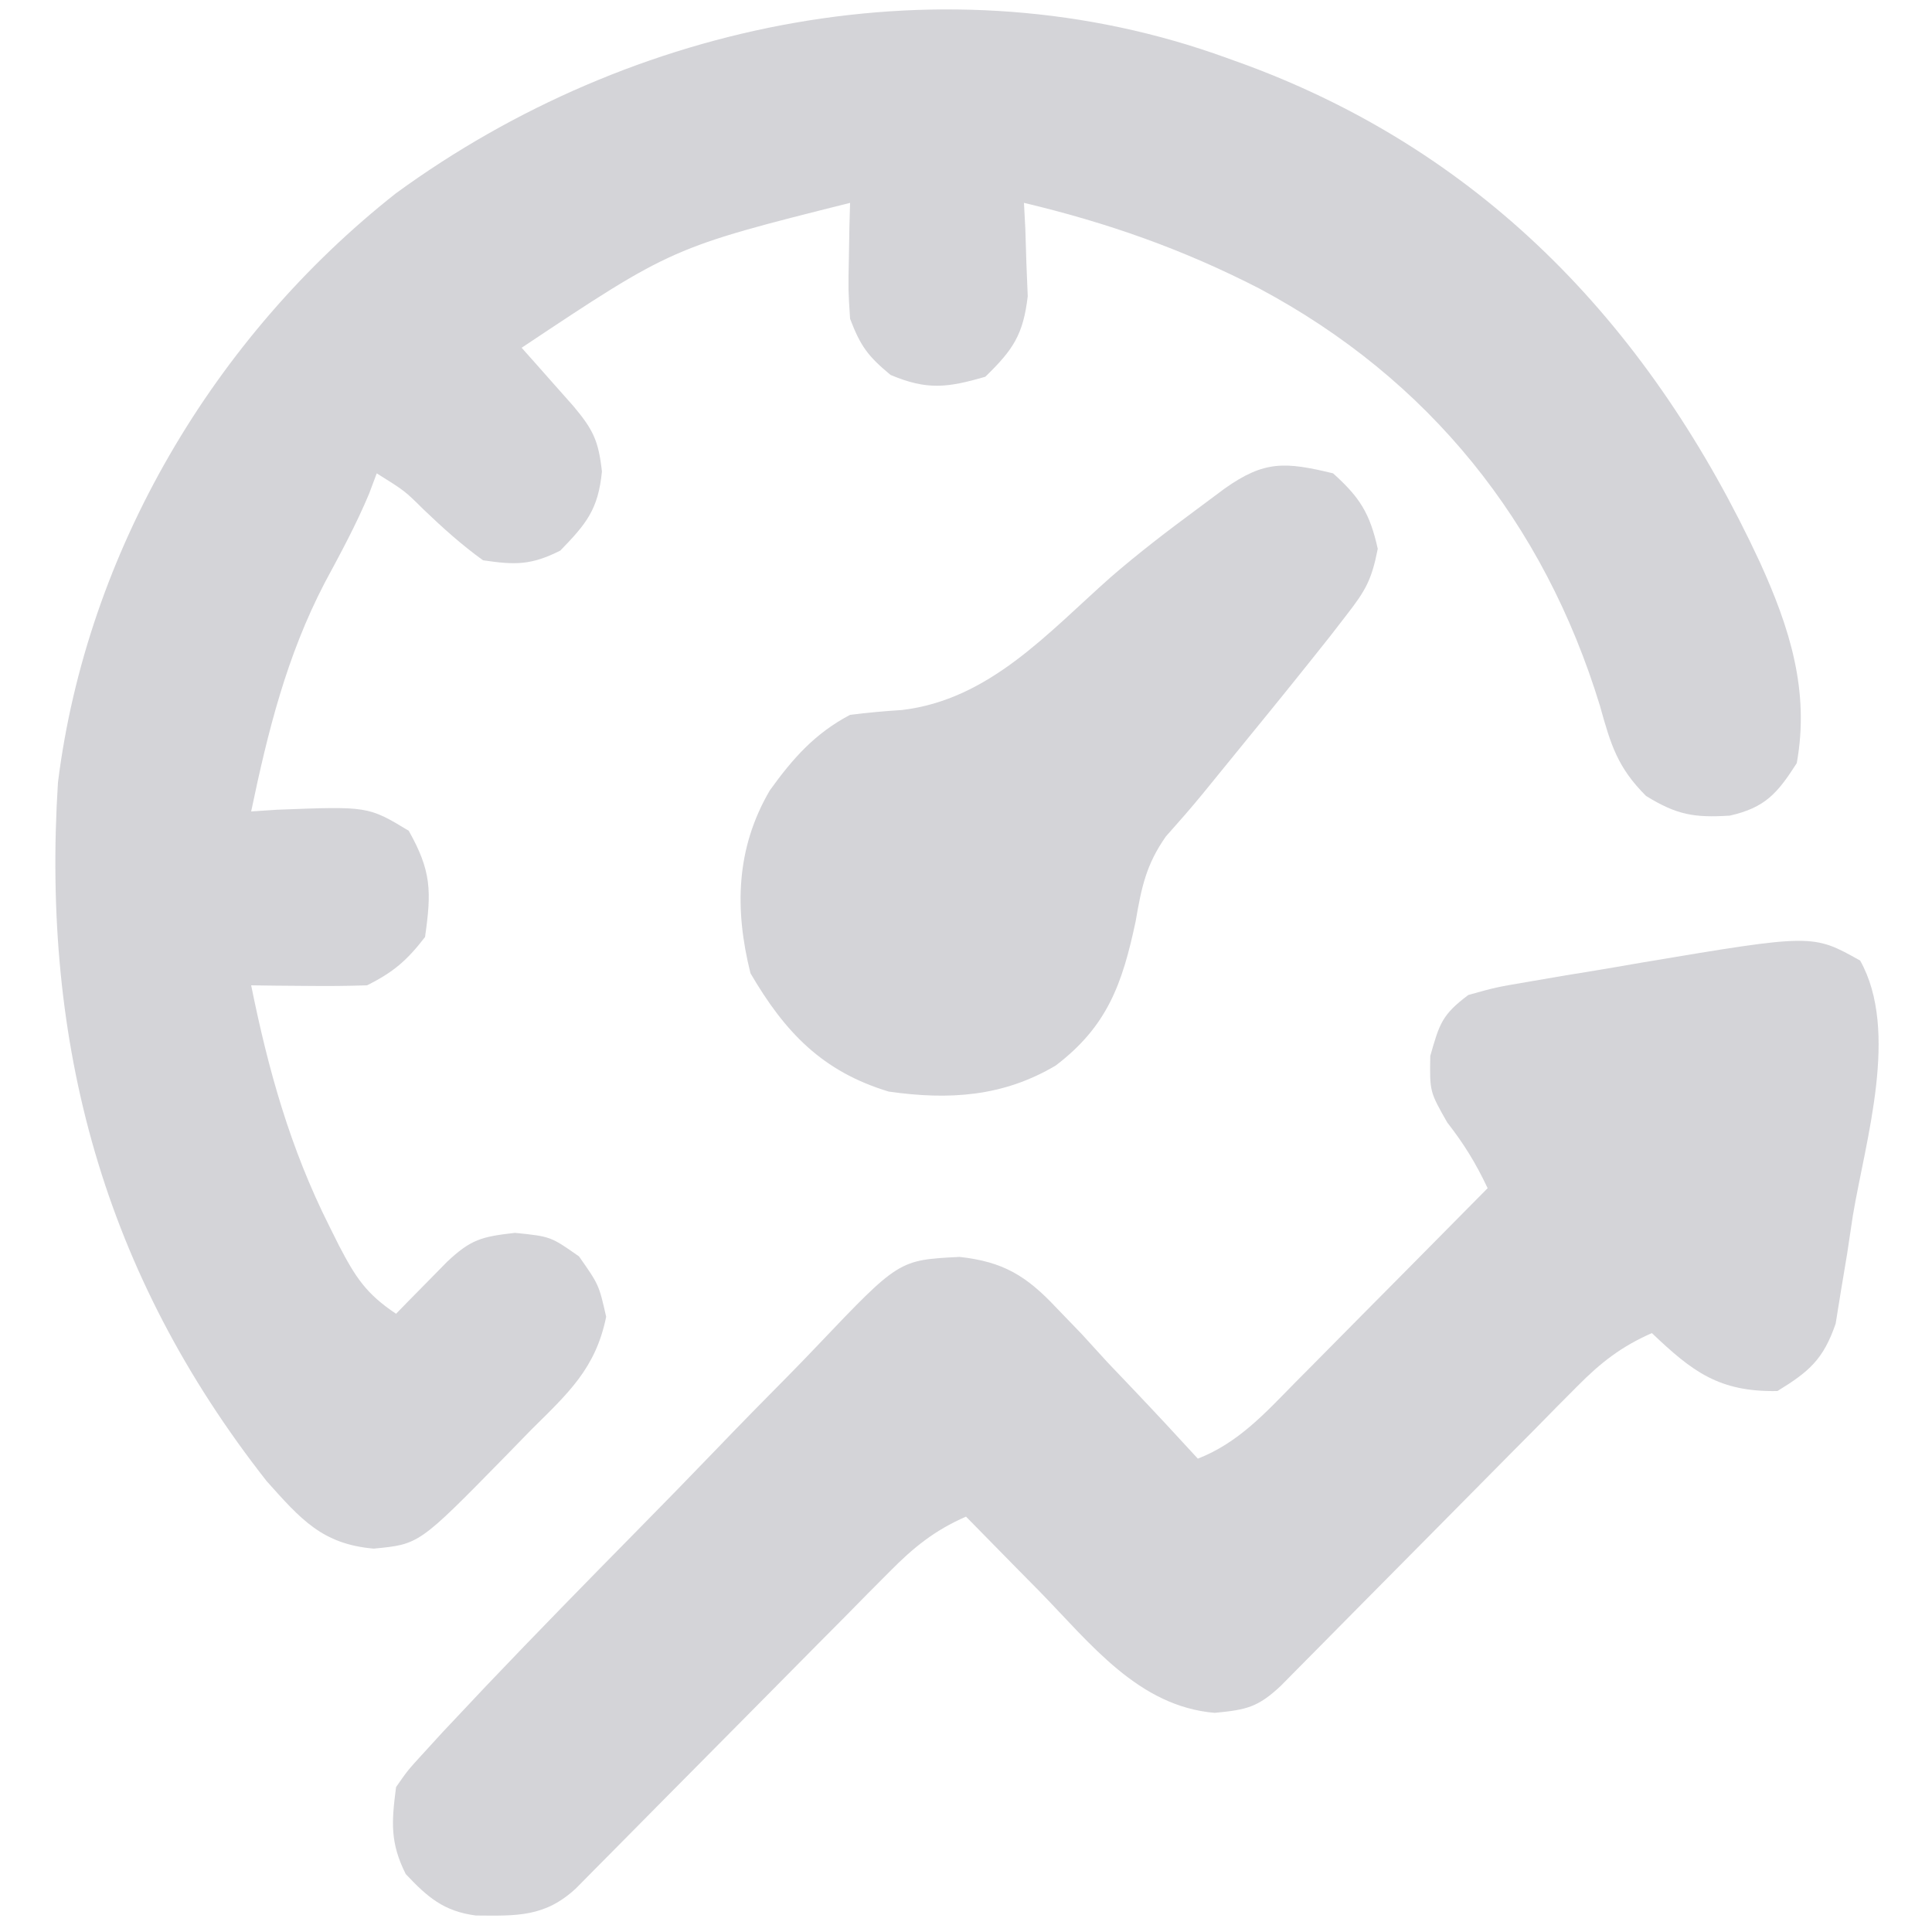
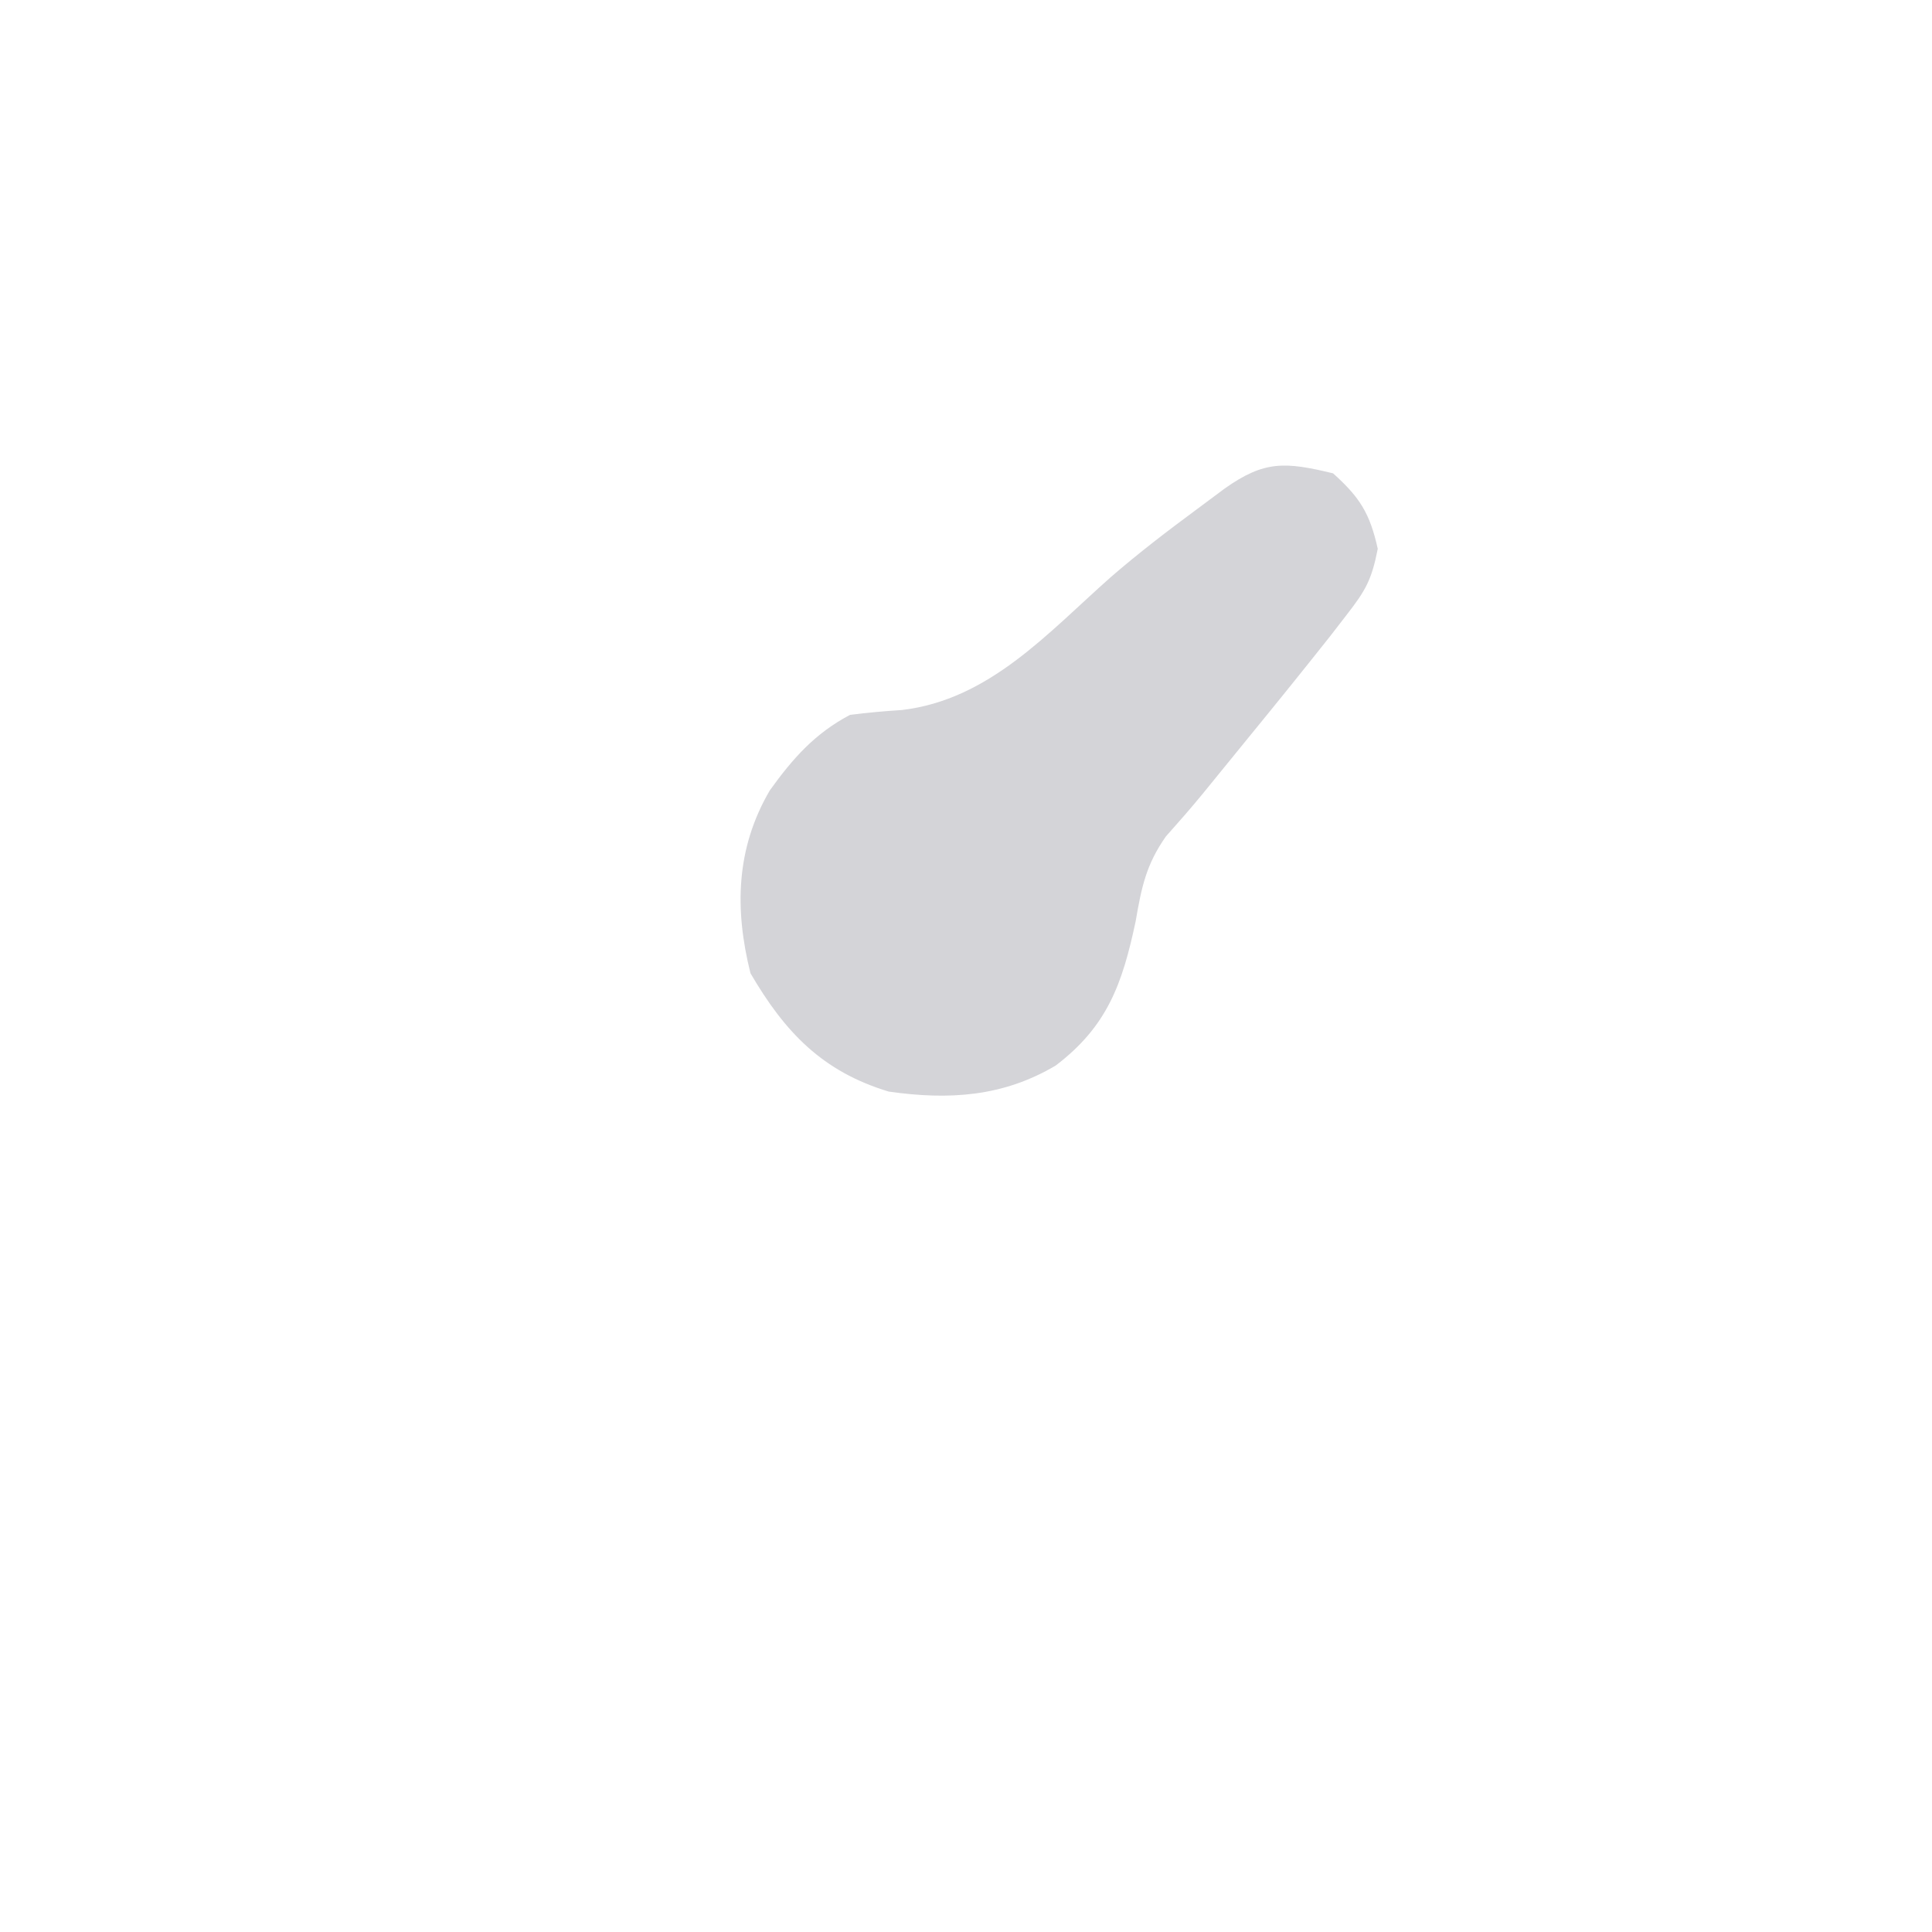
<svg xmlns="http://www.w3.org/2000/svg" height="200" version="1.1" width="200">
-   <path d="M0 0 C0.655 0.236 1.309 0.472 1.984 0.715 C27.047 10.004 44.042 28.247 55.186 52.208 C58.255 58.959 60.357 65.509 59 73 C57.008 76.112 55.729 77.613 52.062 78.434 C48.398 78.663 46.599 78.369 43.398 76.398 C40.427 73.427 39.75 71.093 38.625 67.062 C32.823 48.078 20.945 33.254 3.376 23.874 C-4.521 19.811 -12.362 17.052 -21 15 C-20.954 15.88 -20.907 16.761 -20.859 17.668 C-20.823 18.829 -20.787 19.991 -20.75 21.188 C-20.704 22.336 -20.657 23.485 -20.609 24.668 C-21.078 28.666 -22.139 30.22 -25 33 C-28.919 34.14 -31.032 34.409 -34.812 32.812 C-37.167 30.861 -37.92 29.824 -39 27 C-39.195 23.984 -39.195 23.984 -39.125 20.75 C-39.107 19.672 -39.089 18.595 -39.07 17.484 C-39.047 16.665 -39.024 15.845 -39 15 C-57.42 19.626 -57.42 19.626 -73 30 C-72.506 30.554 -72.013 31.109 -71.504 31.68 C-70.863 32.404 -70.223 33.129 -69.562 33.875 C-68.924 34.594 -68.286 35.314 -67.629 36.055 C-65.591 38.488 -65.041 39.63 -64.688 42.812 C-65.072 46.731 -66.293 48.213 -69 51 C-72.018 52.509 -73.623 52.5 -77 52 C-79.232 50.388 -81.182 48.631 -83.168 46.727 C-85.088 44.821 -85.088 44.821 -88 43 C-88.26 43.695 -88.521 44.39 -88.789 45.105 C-90.126 48.3 -91.734 51.263 -93.375 54.312 C-97.322 61.886 -99.261 69.681 -101 78 C-100.12 77.942 -99.239 77.884 -98.332 77.824 C-88.898 77.458 -88.898 77.458 -84.688 80 C-82.34 84.173 -82.321 86.245 -83 91 C-84.87 93.431 -86.281 94.641 -89 96 C-91.041 96.071 -93.083 96.084 -95.125 96.062 C-96.221 96.053 -97.316 96.044 -98.445 96.035 C-99.71 96.018 -99.71 96.018 -101 96 C-99.227 104.773 -96.966 112.847 -92.938 120.875 C-92.597 121.558 -92.257 122.241 -91.906 122.945 C-90.203 126.205 -89.114 127.924 -86 130 C-85.277 129.259 -85.277 129.259 -84.539 128.504 C-83.907 127.863 -83.276 127.223 -82.625 126.562 C-81.685 125.605 -81.685 125.605 -80.727 124.629 C-78.257 122.299 -77.14 122.016 -73.688 121.625 C-70 122 -70 122 -67.062 124.062 C-65 127 -65 127 -64.25 130.312 C-65.34 135.673 -68.188 138.221 -72 142 C-72.949 142.972 -73.897 143.944 -74.844 144.918 C-83.621 153.87 -83.621 153.87 -88.312 154.312 C-93.658 153.859 -95.891 151.238 -99.395 147.328 C-116.237 125.887 -122.723 102.186 -121 75 C-118.013 51.085 -104.831 28.838 -86 14 C-61.548 -3.835 -29.011 -10.547 0 0 Z " fill="#d4d4d8" transform="translate(127,6)" />
-   <path d="M0 0 C4.084 7.281 0.551 18.604 -0.75 26.375 C-0.949 27.697 -1.147 29.02 -1.346 30.342 C-1.555 31.597 -1.765 32.852 -1.98 34.145 C-2.164 35.281 -2.347 36.418 -2.536 37.589 C-3.809 41.277 -5.266 42.543 -8.562 44.562 C-14.619 44.673 -17.377 42.543 -21.562 38.562 C-24.737 39.964 -26.856 41.616 -29.29 44.078 C-30.004 44.796 -30.718 45.513 -31.453 46.252 C-32.594 47.413 -32.594 47.413 -33.758 48.598 C-34.546 49.392 -35.335 50.185 -36.148 51.003 C-38.666 53.539 -41.177 56.082 -43.688 58.625 C-46.206 61.171 -48.726 63.716 -51.249 66.257 C-52.819 67.839 -54.386 69.424 -55.95 71.012 C-56.657 71.726 -57.365 72.44 -58.094 73.176 C-58.717 73.807 -59.34 74.439 -59.982 75.089 C-62.357 77.303 -63.504 77.557 -66.812 77.875 C-74.704 77.217 -79.672 70.702 -84.938 65.312 C-85.674 64.567 -86.41 63.822 -87.168 63.055 C-88.971 61.228 -90.769 59.398 -92.562 57.562 C-95.826 58.992 -97.975 60.735 -100.473 63.262 C-101.227 64.019 -101.981 64.777 -102.758 65.557 C-103.965 66.784 -103.965 66.784 -105.195 68.035 C-106.028 68.873 -106.861 69.712 -107.72 70.575 C-110.38 73.254 -113.034 75.939 -115.688 78.625 C-118.349 81.314 -121.011 84.001 -123.677 86.685 C-125.336 88.356 -126.992 90.03 -128.645 91.707 C-129.393 92.461 -130.14 93.215 -130.911 93.992 C-131.569 94.659 -132.228 95.326 -132.906 96.013 C-136.137 99.035 -139.051 98.89 -143.301 98.855 C-146.617 98.426 -148.312 96.953 -150.562 94.562 C-152.193 91.302 -152.03 89.184 -151.562 85.562 C-150.348 83.815 -150.348 83.815 -148.681 81.998 C-148.042 81.298 -147.403 80.599 -146.745 79.878 C-145.665 78.732 -145.665 78.732 -144.562 77.562 C-143.79 76.742 -143.018 75.922 -142.222 75.077 C-137.041 69.634 -131.785 64.266 -126.513 58.912 C-123.856 56.214 -121.209 53.507 -118.586 50.776 C-116.026 48.112 -113.442 45.474 -110.839 42.851 C-109.859 41.855 -108.887 40.851 -107.925 39.837 C-99.505 30.991 -99.505 30.991 -93.222 30.678 C-88.741 31.17 -86.328 32.613 -83.211 35.938 C-82.341 36.84 -81.471 37.742 -80.574 38.672 C-79.704 39.626 -78.834 40.58 -77.938 41.562 C-77.029 42.516 -76.12 43.47 -75.184 44.453 C-72.952 46.802 -70.748 49.171 -68.562 51.562 C-64.366 49.925 -61.576 46.829 -58.484 43.68 C-57.913 43.105 -57.342 42.531 -56.753 41.939 C-54.935 40.11 -53.123 38.274 -51.312 36.438 C-50.079 35.194 -48.844 33.95 -47.609 32.707 C-44.588 29.664 -41.574 26.615 -38.562 23.562 C-39.784 20.982 -40.973 19.035 -42.75 16.75 C-44.562 13.562 -44.562 13.562 -44.5 9.875 C-43.544 6.498 -43.267 5.594 -40.562 3.562 C-37.703 2.763 -37.703 2.763 -34.242 2.176 C-32.984 1.96 -31.726 1.744 -30.43 1.521 C-29.773 1.415 -29.117 1.309 -28.44 1.2 C-26.463 0.879 -24.489 0.536 -22.516 0.193 C-4.912 -2.756 -4.912 -2.756 0 0 Z " fill="#d4d4d8" transform="translate(192.562,99.438)" />
  <path d="M0 0 C2.791 2.505 3.813 4.16 4.625 7.812 C3.985 11.075 3.353 12.137 1.375 14.688 C0.832 15.39 0.289 16.093 -0.271 16.818 C-3.028 20.297 -5.812 23.753 -8.625 27.188 C-10.271 29.203 -11.916 31.219 -13.553 33.241 C-14.77 34.72 -16.034 36.16 -17.309 37.59 C-19.361 40.514 -19.834 42.868 -20.438 46.375 C-21.815 52.859 -23.371 57.239 -28.715 61.305 C-34.185 64.548 -39.785 64.888 -46 64 C-52.863 61.929 -56.747 57.862 -60.312 51.75 C-61.975 45.099 -61.815 38.814 -58.309 32.82 C-55.93 29.512 -53.644 26.921 -50 25 C-48.215 24.773 -46.421 24.613 -44.625 24.5 C-35.581 23.423 -29.579 16.564 -23.035 10.764 C-20.148 8.261 -17.135 5.956 -14.062 3.688 C-13.125 2.99 -12.188 2.293 -11.223 1.574 C-7.106 -1.342 -4.96 -1.197 0 0 Z " fill="#d4d4d8" transform="translate(138,49)" />
</svg>